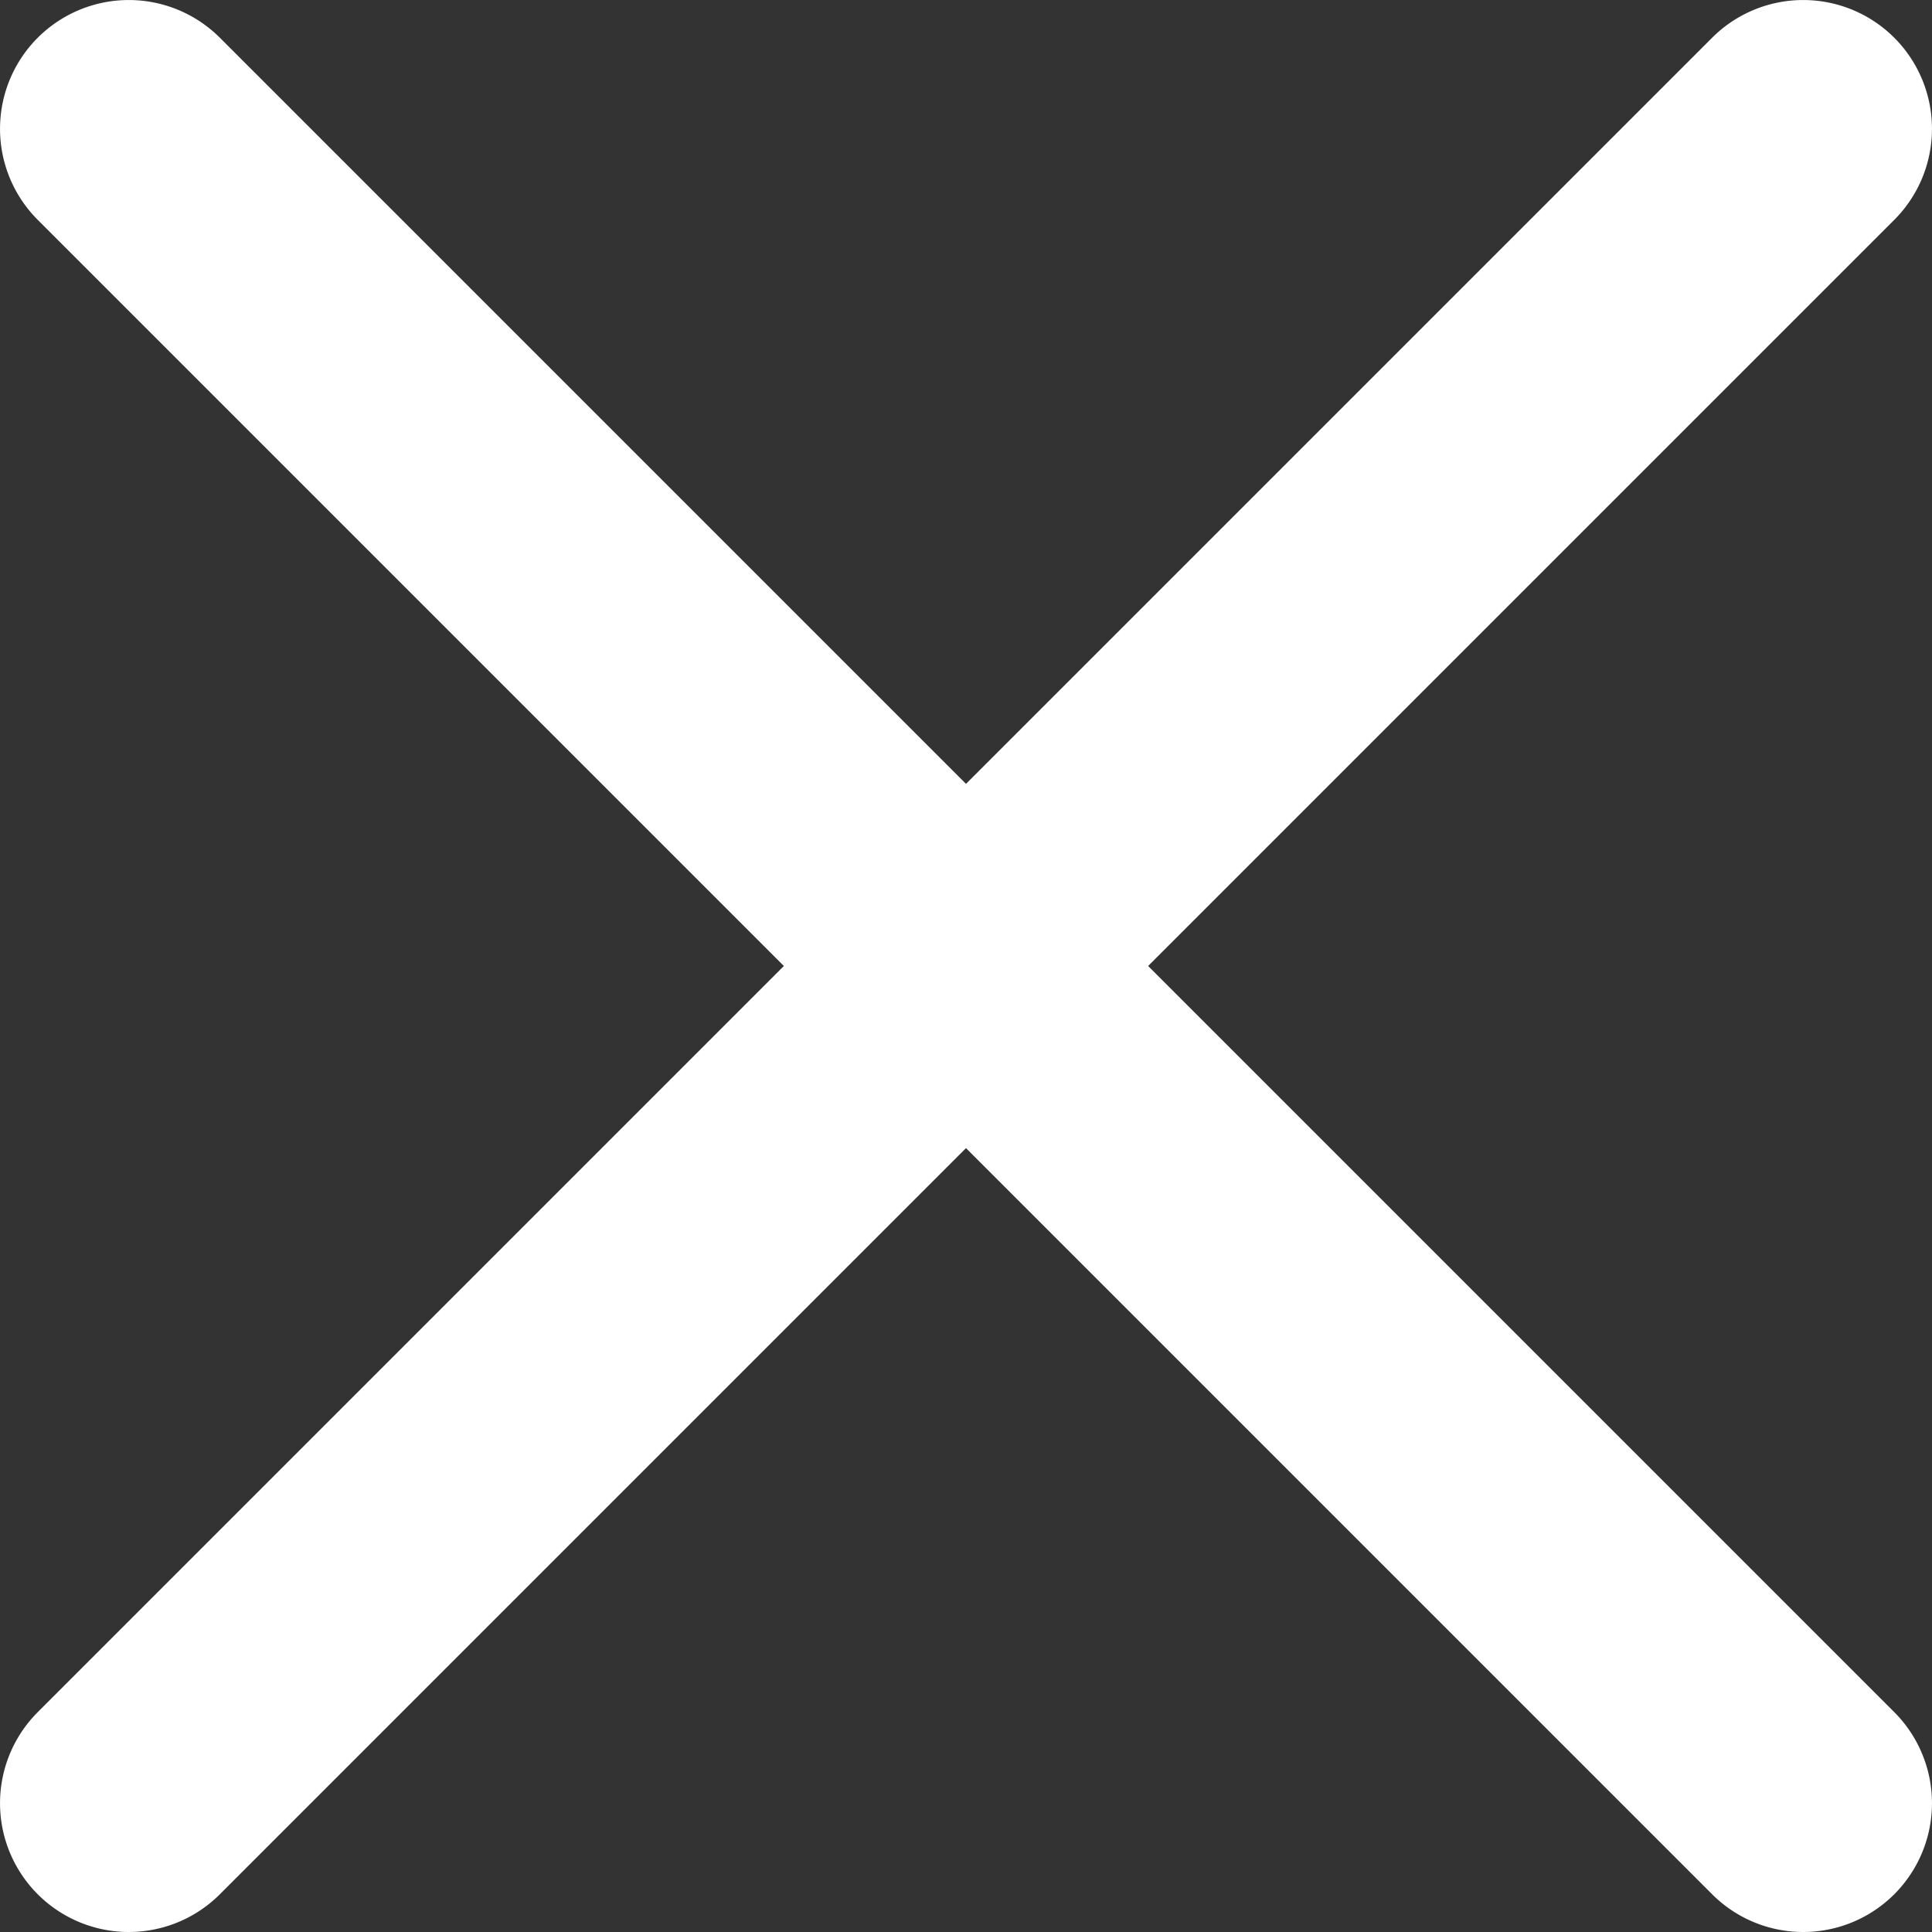
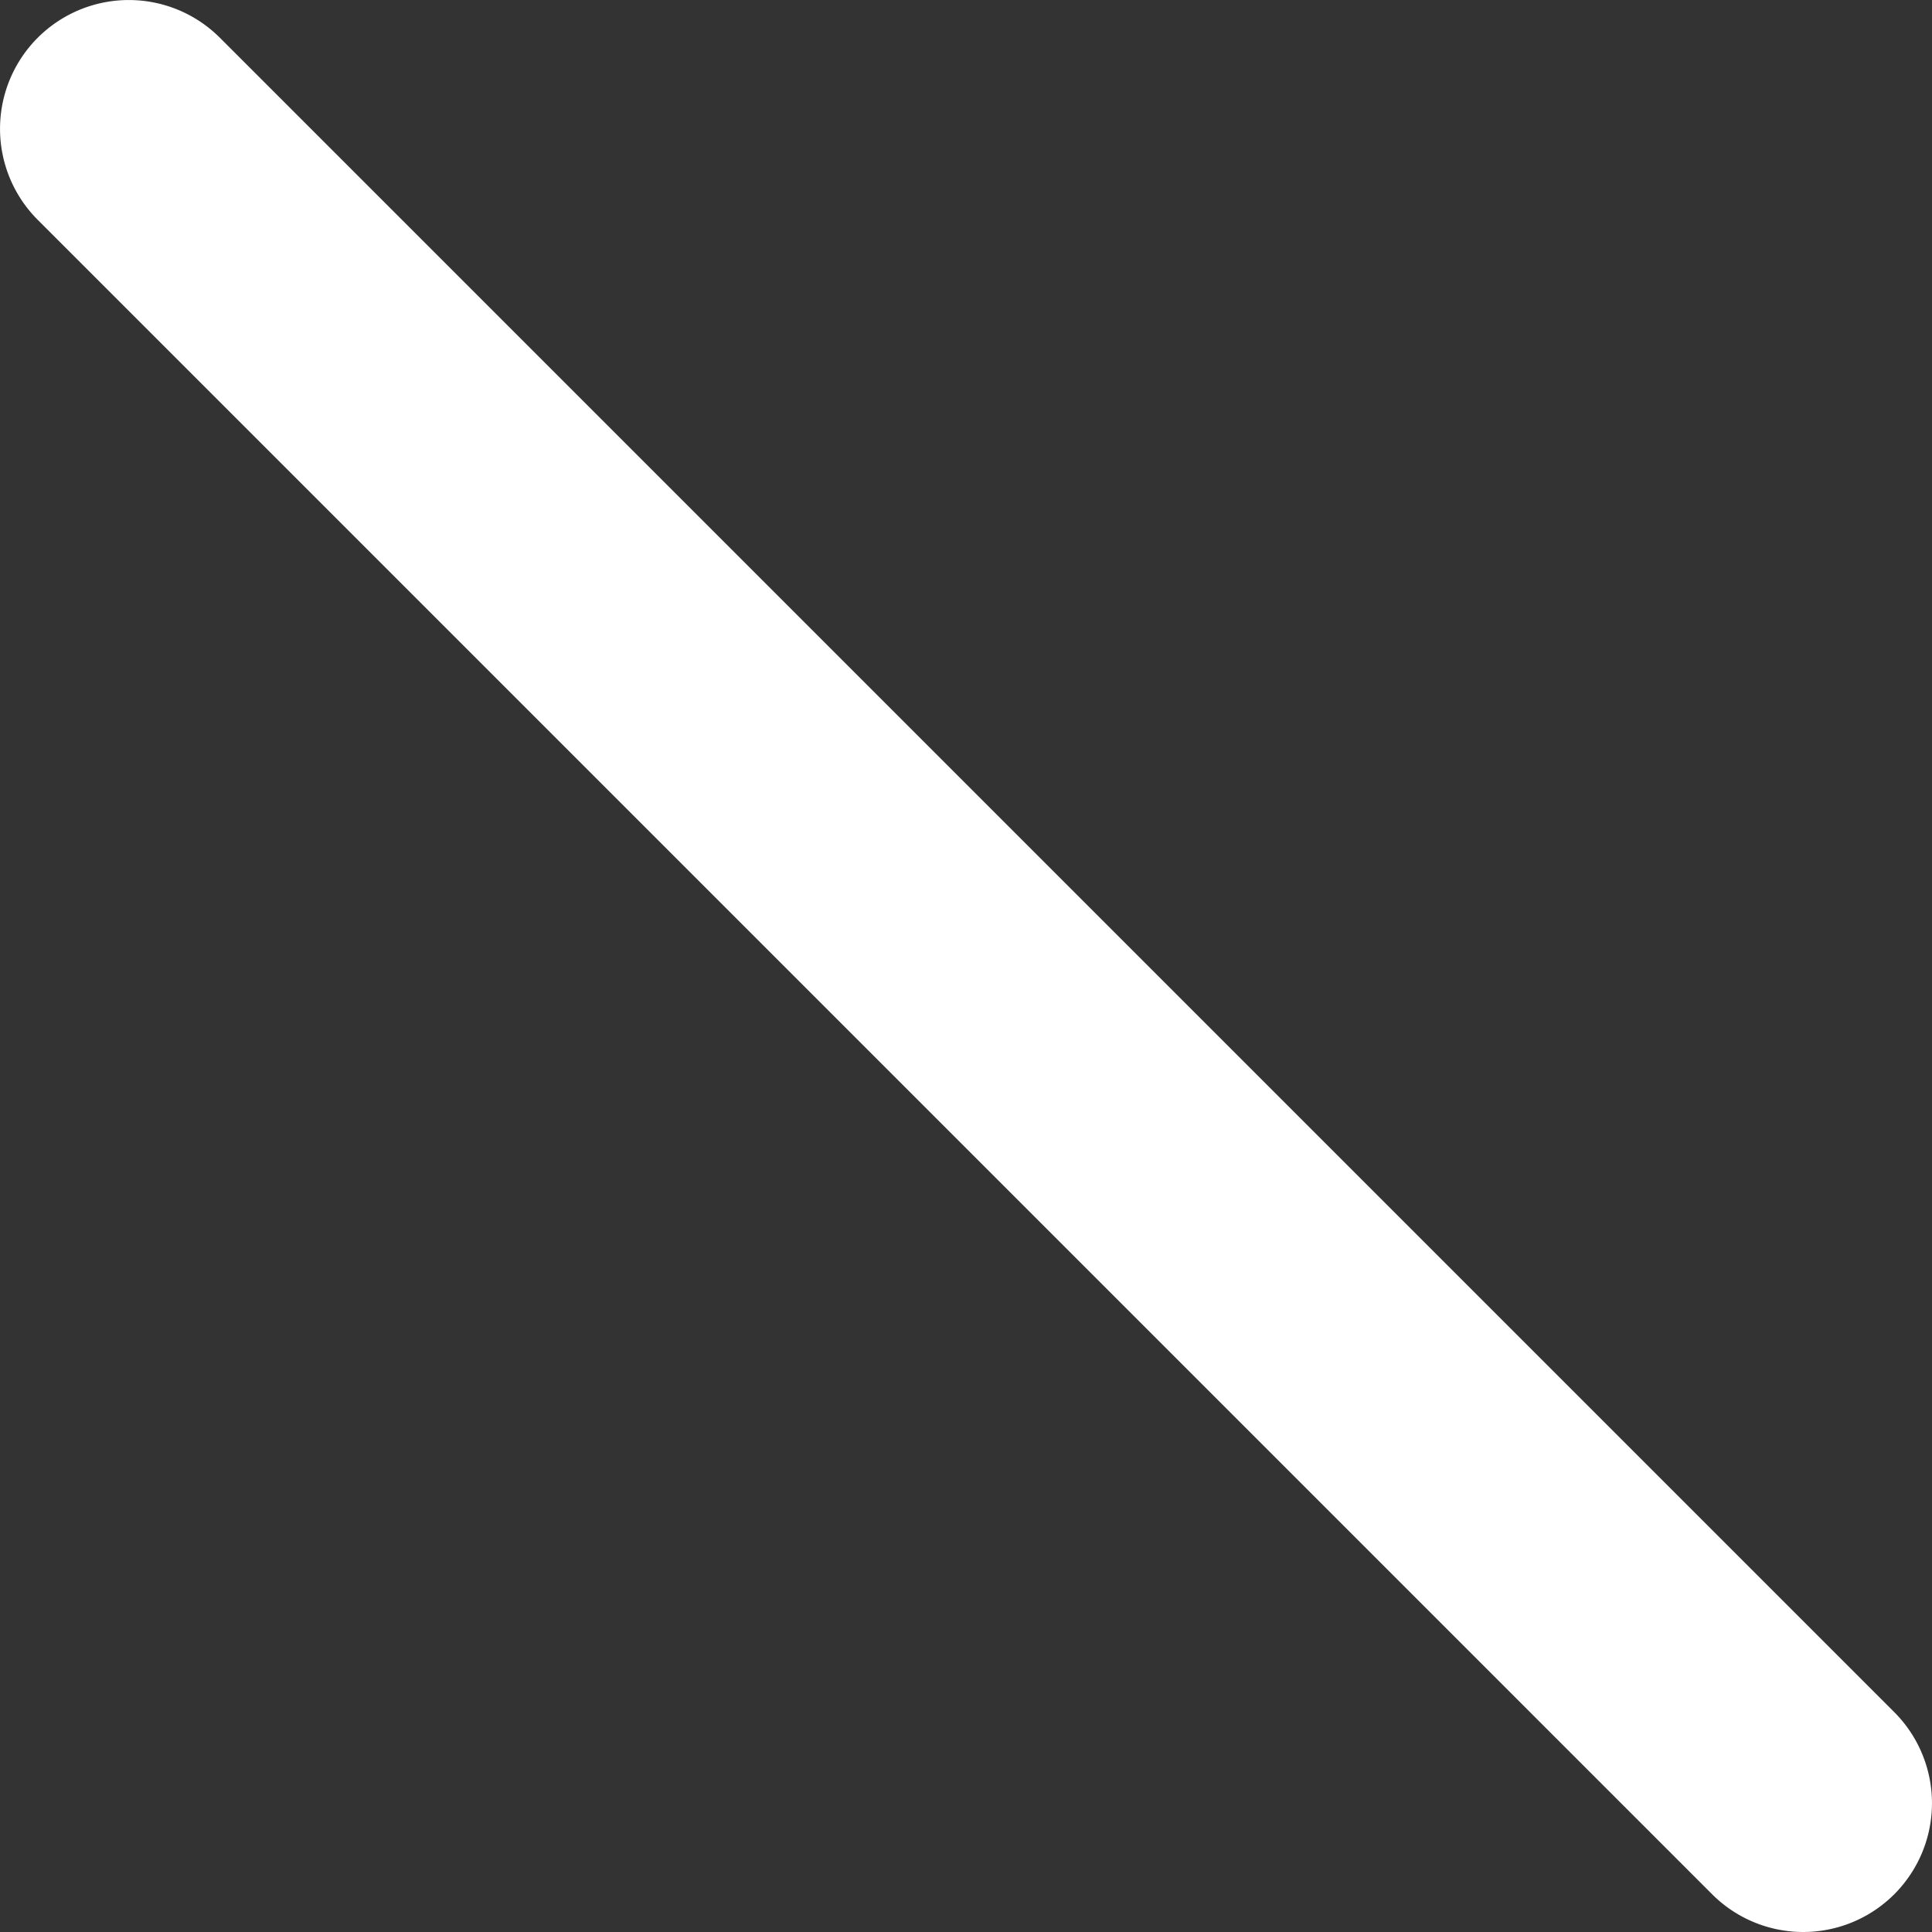
<svg xmlns="http://www.w3.org/2000/svg" width="15" height="15" viewBox="0 0 15 15">
  <rect x="0" y="0" width="15" height="15" fill="#333333" stroke="none" />
  <g id="グループ_660" data-name="グループ 660" transform="translate(-47.5 -1007.5)">
    <path id="線_6" data-name="線 6" d="M13,14a1,1,0,0,1-.707-.293l-13-13a1,1,0,0,1,0-1.414,1,1,0,0,1,1.414,0l13,13A1,1,0,0,1,13,14Z" transform="translate(48.5 1008.5)" fill="#fff" />
-     <path id="線_7" data-name="線 7" d="M0,14a1,1,0,0,1-.707-.293,1,1,0,0,1,0-1.414l13-13a1,1,0,0,1,1.414,0,1,1,0,0,1,0,1.414l-13,13A1,1,0,0,1,0,14Z" transform="translate(48.5 1008.5)" fill="#fff" />
  </g>
</svg>